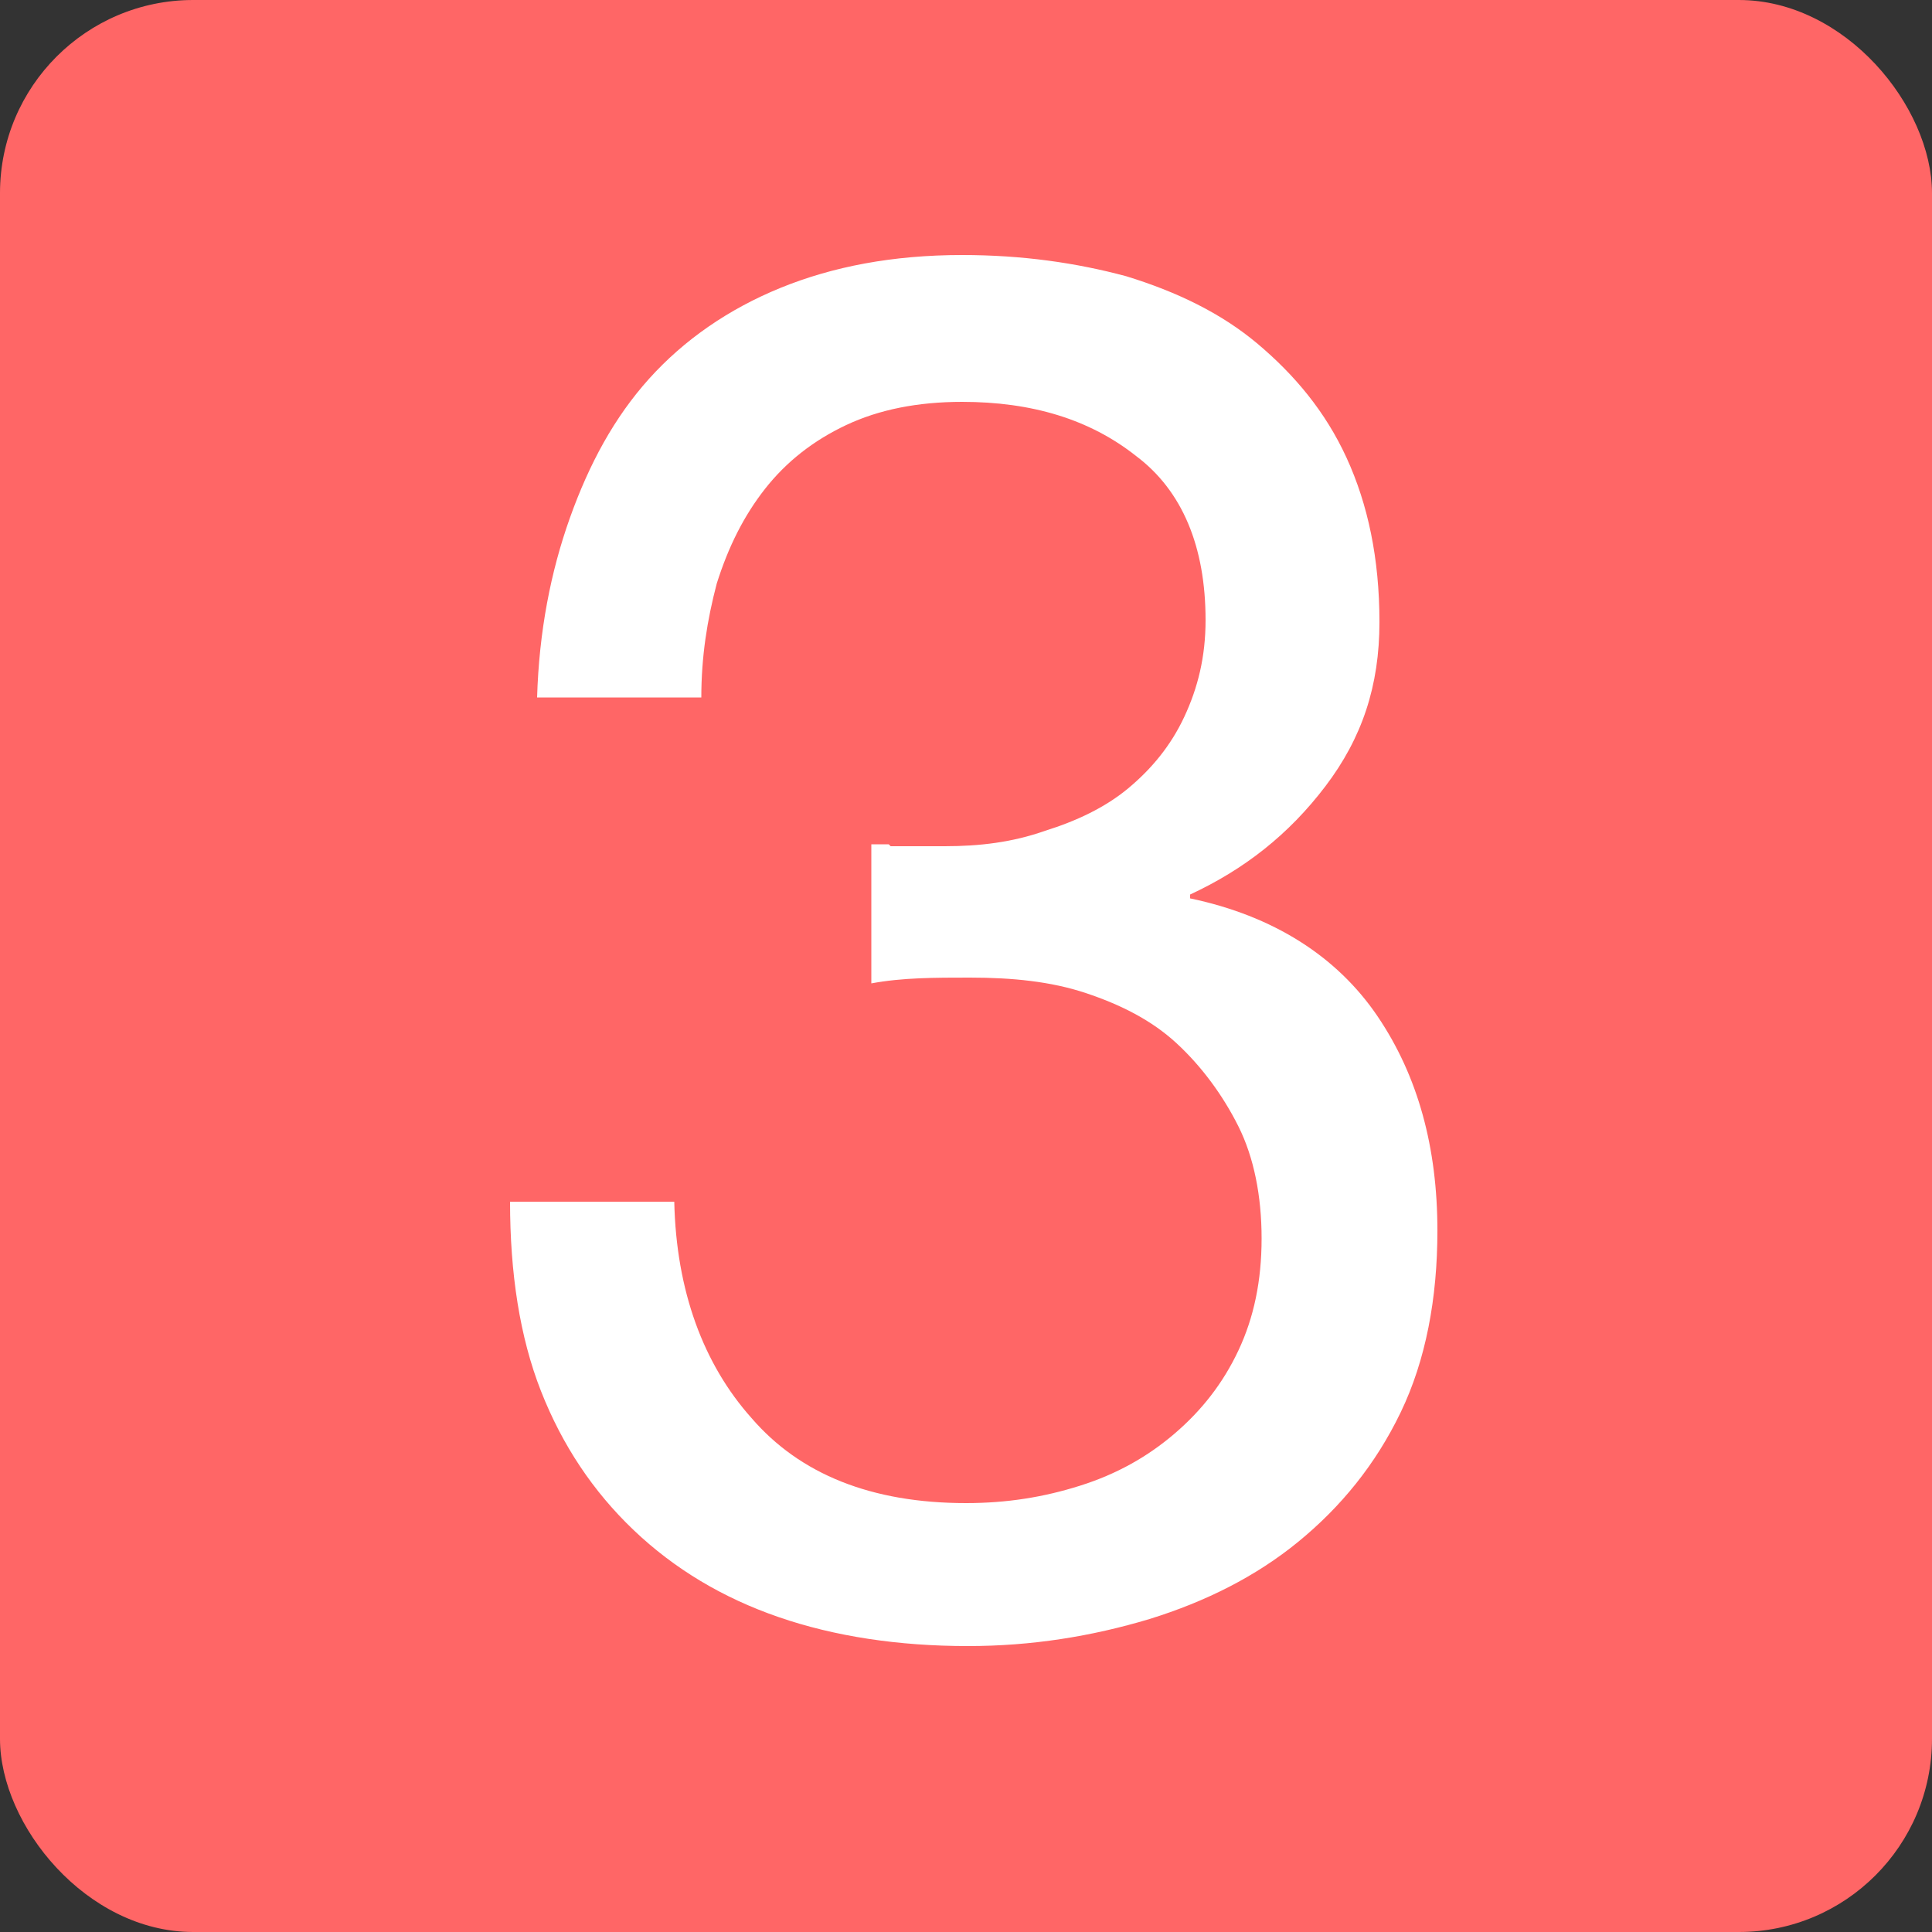
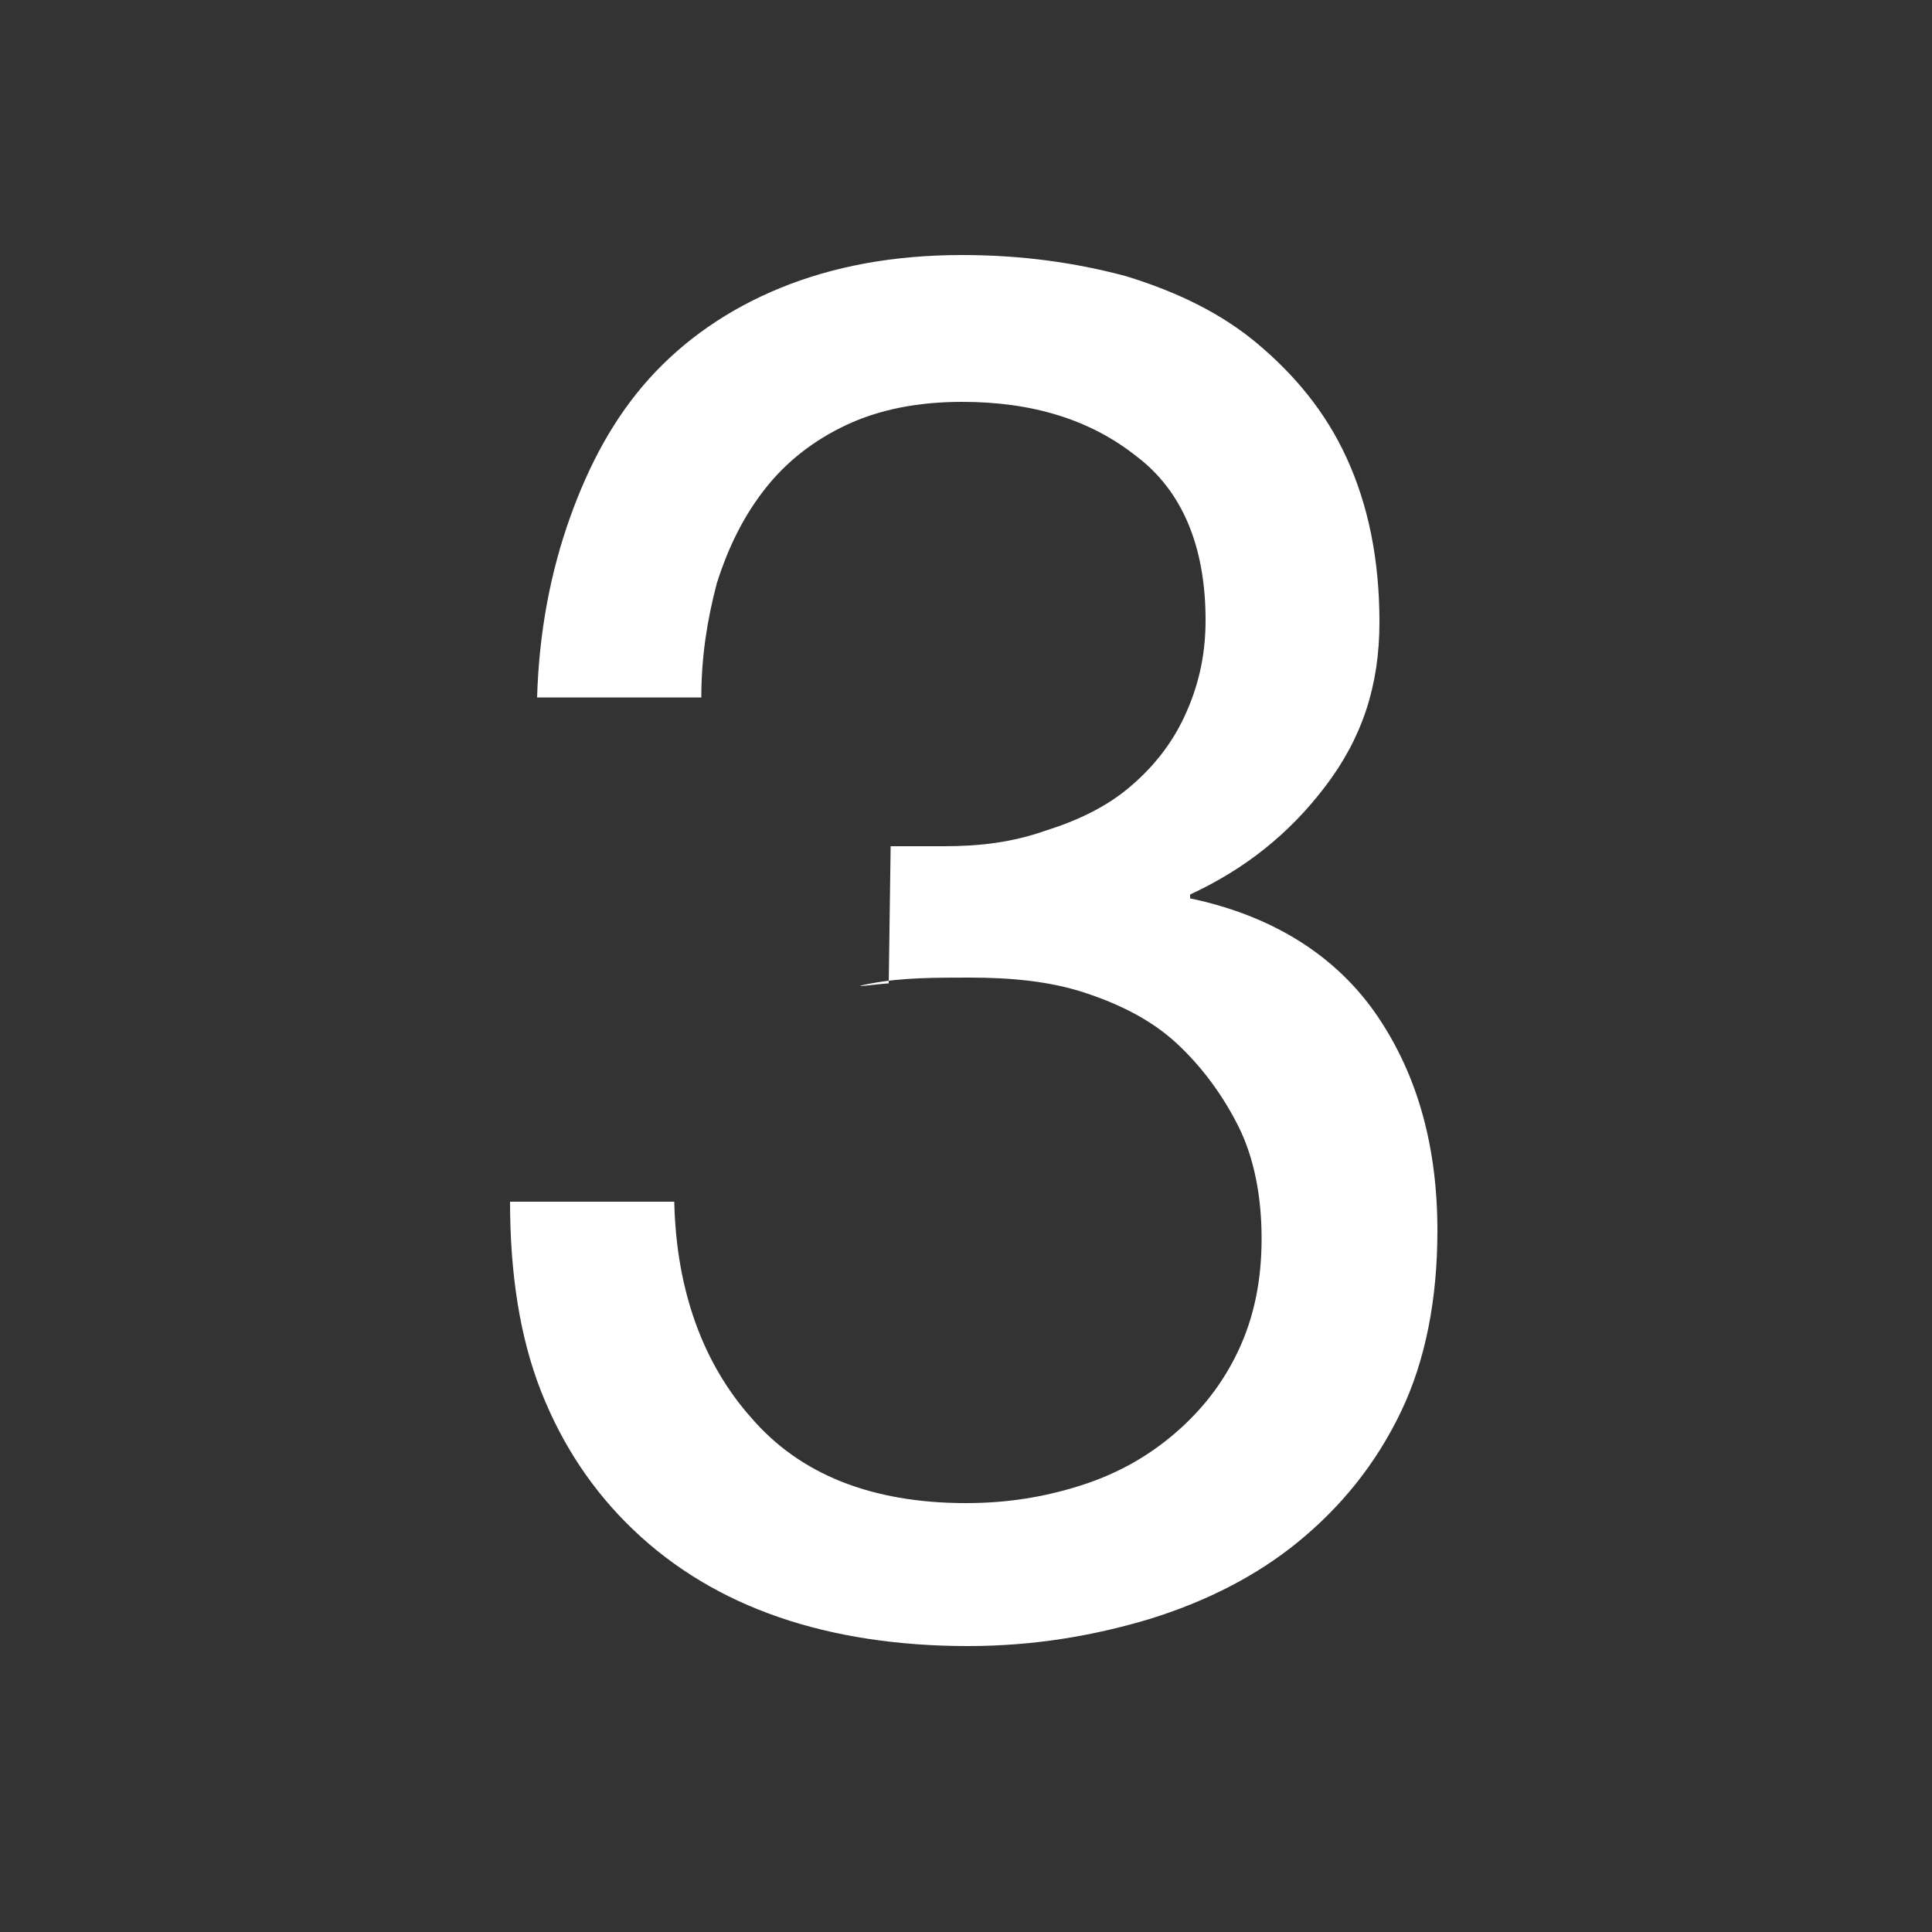
<svg xmlns="http://www.w3.org/2000/svg" version="1.1" viewBox="0 0 10 10">
  <rect x="0" y="0" width="10" height="10" fill="#333333" stroke="none" />
  <defs>
    <style>
      .cls-1 {
        fill: #fff;
      }

      .cls-2 {
        fill: #f66;
      }
    </style>
  </defs>
  <g>
    <g id="num03">
-       <rect class="cls-2" y="0" width="10" height="10" rx="1" ry="1" />
-       <path class="cls-1" d="M4.61,4.38h.28c.18,0,.35-.02.52-.08.16-.05.31-.12.43-.22.12-.1.22-.22.29-.37.07-.15.11-.31.11-.5,0-.38-.12-.67-.36-.85-.24-.19-.54-.28-.9-.28-.23,0-.43.04-.6.12s-.31.19-.42.33c-.11.14-.19.3-.25.49-.05.19-.08.38-.08.59h-.85c.01-.34.07-.65.17-.93.1-.28.23-.52.41-.72.18-.2.41-.36.68-.47s.58-.17.94-.17c.31,0,.59.04.85.11.26.08.49.19.68.35s.35.35.46.59c.11.24.17.52.17.85s-.09.6-.28.85c-.19.25-.42.43-.7.56v.02c.43.09.76.3.97.61s.31.68.31,1.11c0,.35-.06.67-.19.94-.13.27-.31.49-.53.67-.22.18-.48.31-.77.4-.3.09-.61.14-.94.14-.36,0-.69-.05-.98-.15-.29-.1-.54-.25-.75-.45-.21-.2-.37-.44-.48-.72s-.16-.61-.16-.98h.85c.01.46.15.84.4,1.12.25.29.62.44,1.11.44.21,0,.4-.03.59-.09s.35-.15.49-.27c.14-.12.25-.26.33-.43.08-.17.12-.36.12-.58s-.04-.42-.12-.58-.19-.31-.32-.43c-.13-.12-.29-.2-.47-.26-.18-.06-.38-.08-.6-.08-.18,0-.35,0-.51.03v-.72s.06,0,.09,0Z" />
+       <path class="cls-1" d="M4.61,4.38h.28c.18,0,.35-.02.52-.08.16-.05.31-.12.43-.22.12-.1.22-.22.29-.37.07-.15.11-.31.11-.5,0-.38-.12-.67-.36-.85-.24-.19-.54-.28-.9-.28-.23,0-.43.04-.6.12s-.31.19-.42.33c-.11.14-.19.3-.25.49-.05.19-.08.38-.08.59h-.85c.01-.34.07-.65.17-.93.1-.28.23-.52.41-.72.18-.2.41-.36.68-.47s.58-.17.94-.17c.31,0,.59.04.85.11.26.08.49.19.68.35s.35.35.46.59c.11.24.17.52.17.85s-.09.6-.28.85c-.19.25-.42.43-.7.56v.02c.43.09.76.3.97.61s.31.68.31,1.11c0,.35-.06.67-.19.94-.13.27-.31.49-.53.67-.22.18-.48.31-.77.4-.3.09-.61.14-.94.14-.36,0-.69-.05-.98-.15-.29-.1-.54-.25-.75-.45-.21-.2-.37-.44-.48-.72s-.16-.61-.16-.98h.85c.01.46.15.84.4,1.12.25.29.62.44,1.11.44.21,0,.4-.03.59-.09s.35-.15.49-.27c.14-.12.25-.26.33-.43.08-.17.12-.36.12-.58s-.04-.42-.12-.58-.19-.31-.32-.43c-.13-.12-.29-.2-.47-.26-.18-.06-.38-.08-.6-.08-.18,0-.35,0-.51.03s.06,0,.09,0Z" />
    </g>
  </g>
</svg>